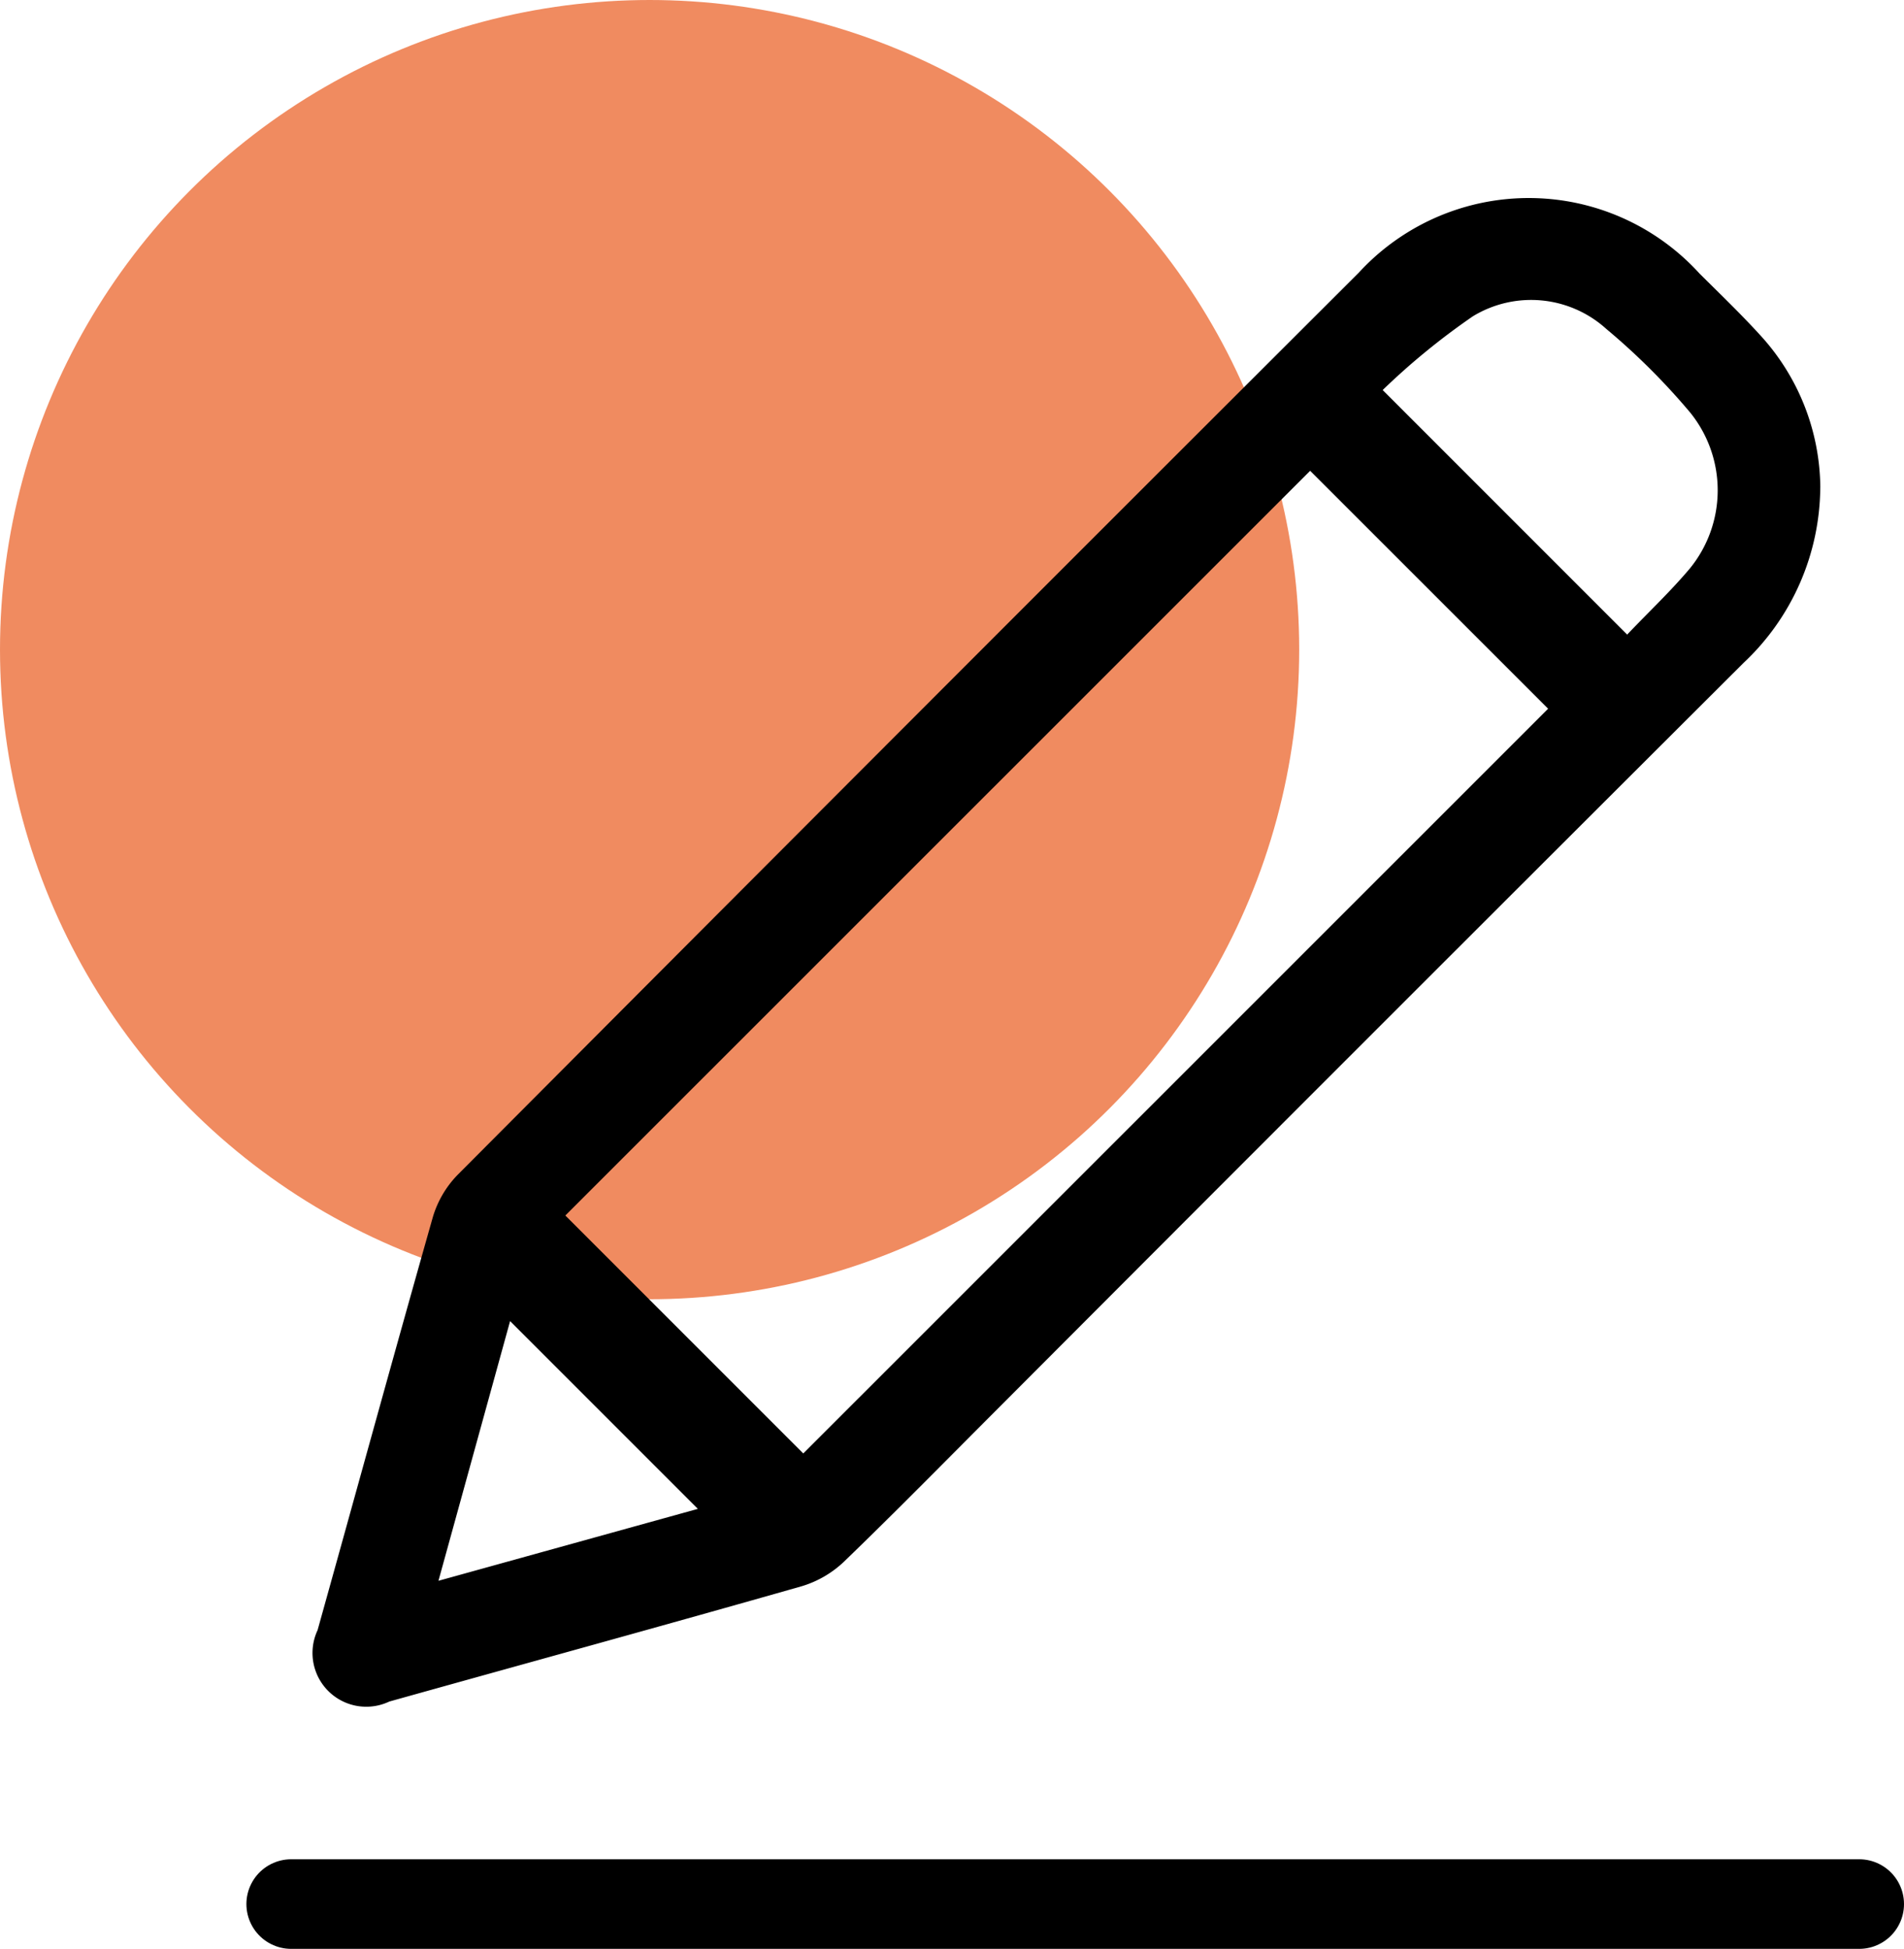
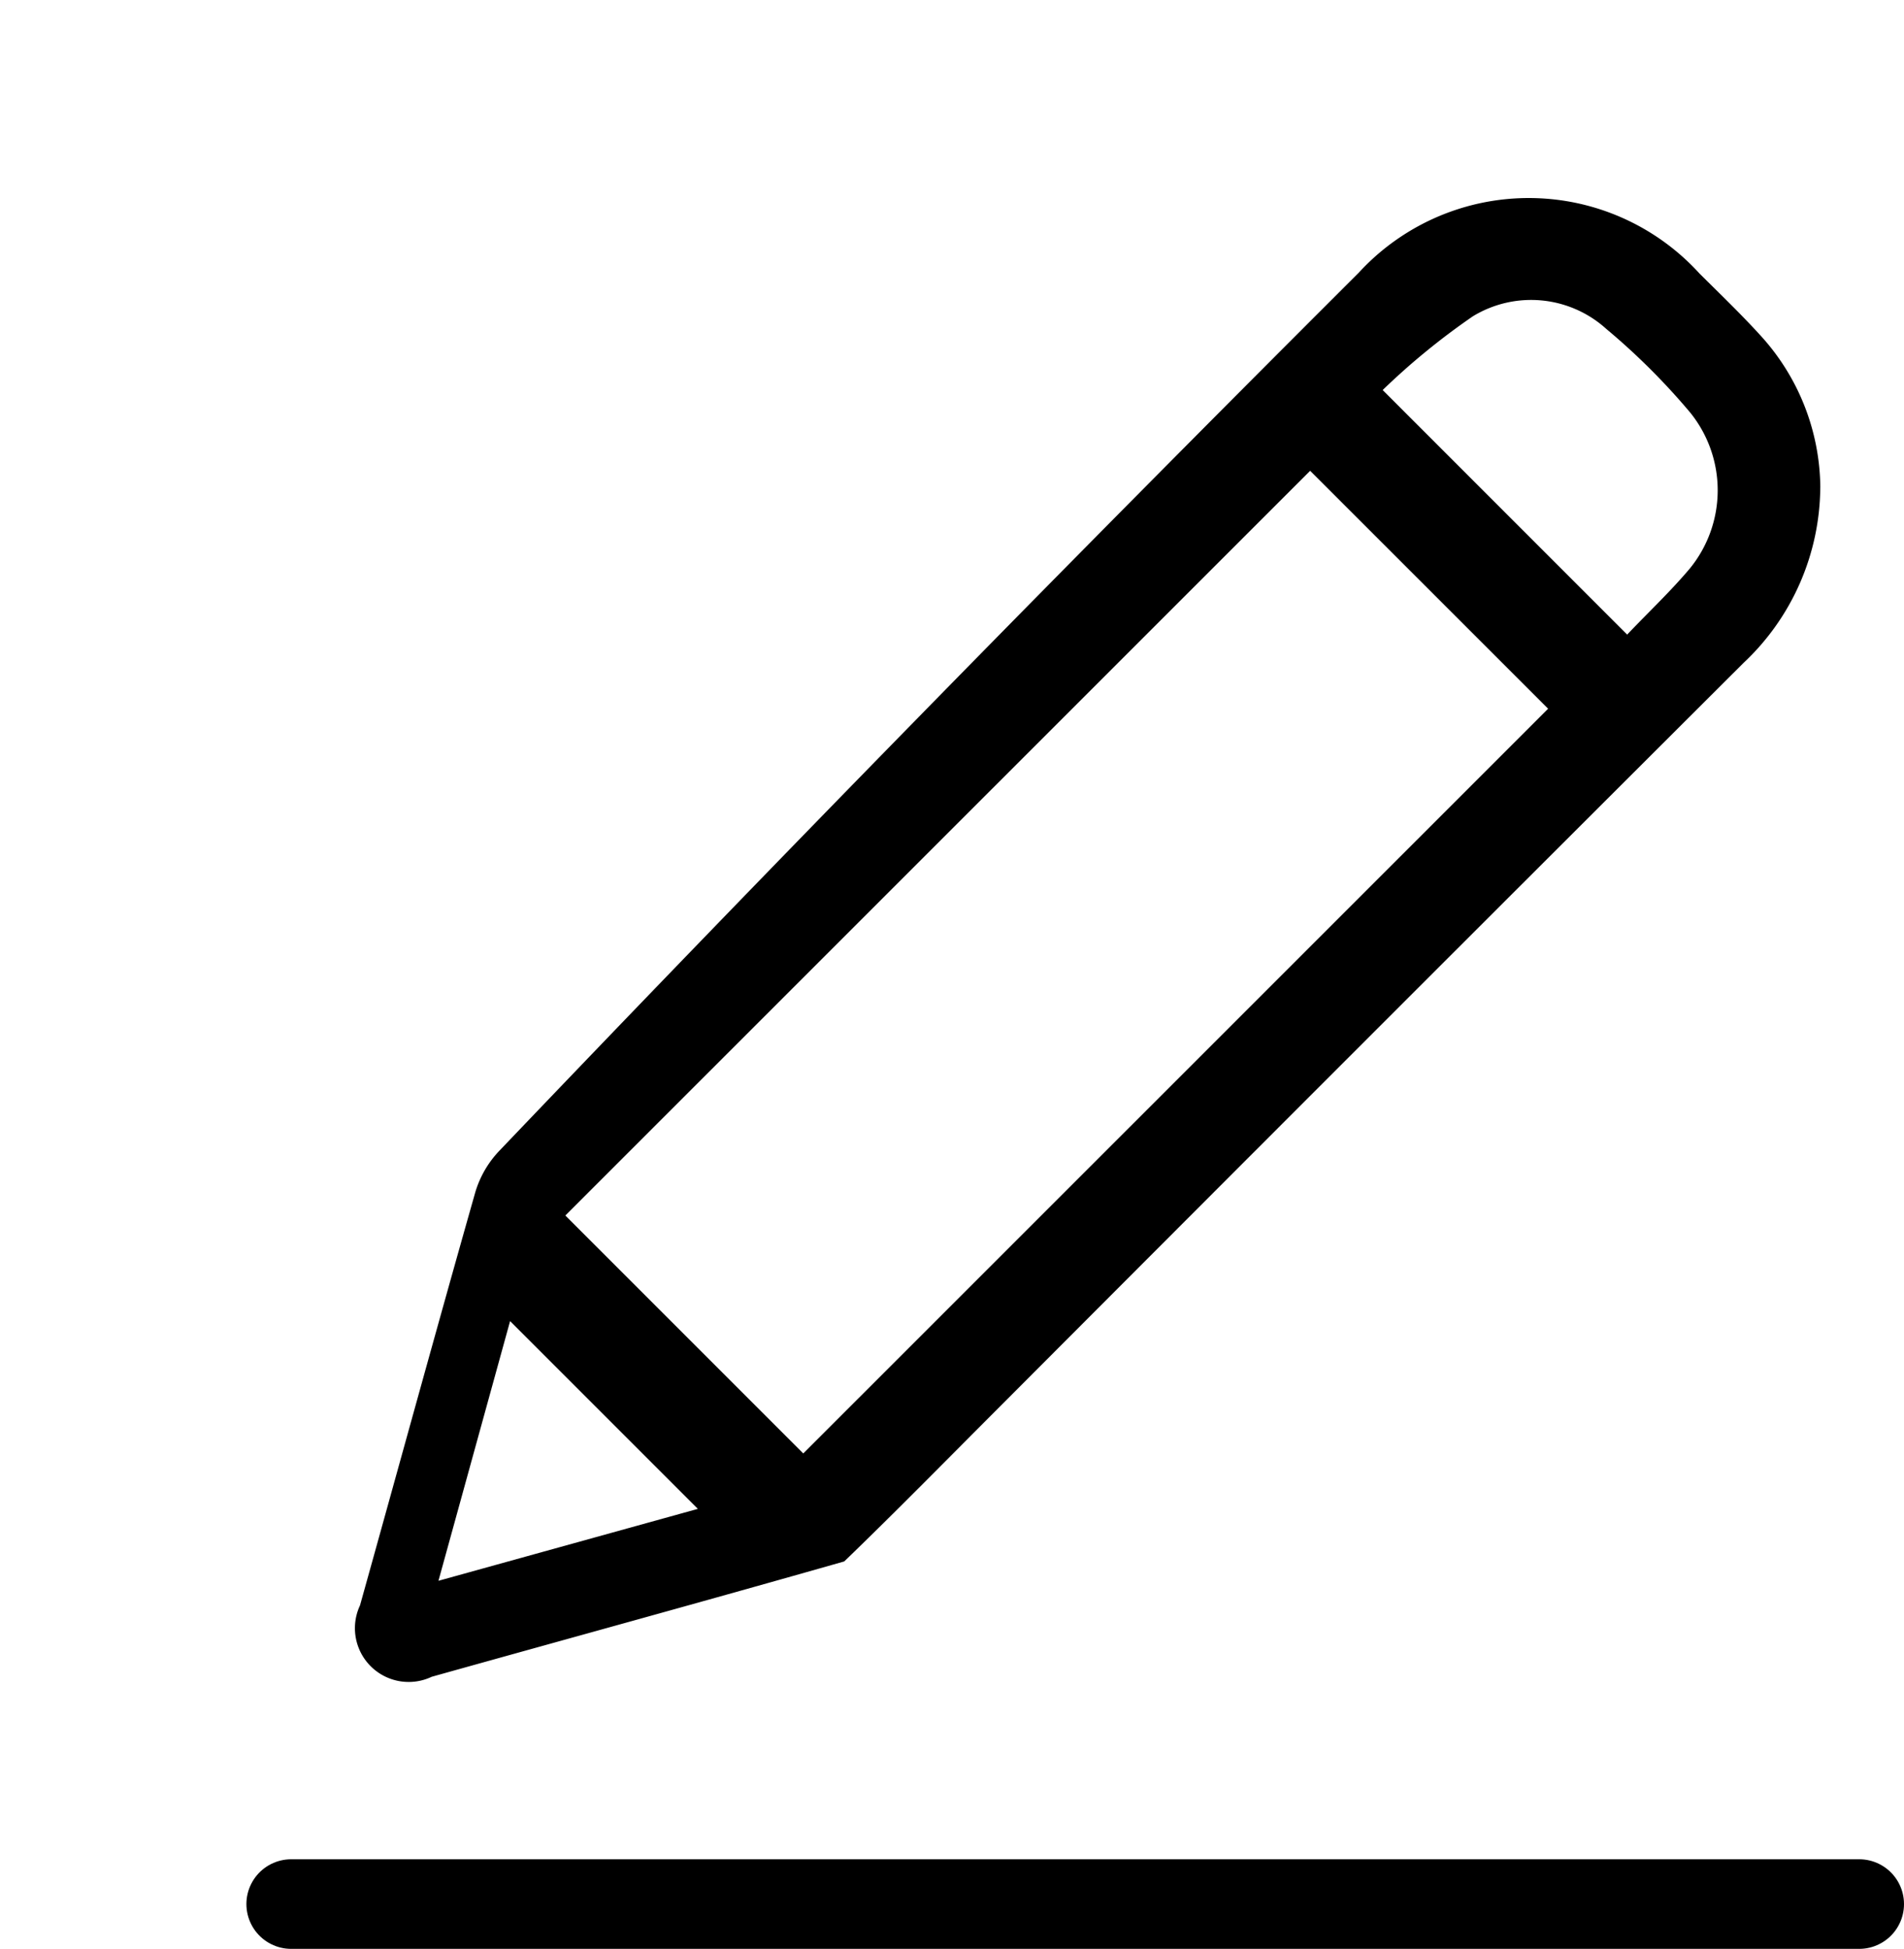
<svg xmlns="http://www.w3.org/2000/svg" width="42.5" height="43.5" viewBox="0 0 42.5 43.5">
  <g id="faq" transform="translate(-216 -10248)">
-     <circle id="Ellipse_70" data-name="Ellipse 70" cx="14.5" cy="14.5" r="14.5" transform="translate(216 10248)" fill="#ec6e39" opacity="0.8" />
-     <path id="Path_13257" data-name="Path 13257" d="M141.522,6.46a5.416,5.416,0,0,1-1.711,3.916q-8.31,8.29-16.6,16.6c-1.155,1.155-2.3,2.323-3.475,3.457a2.349,2.349,0,0,1-.947.553c-3.065.874-6.14,1.716-9.209,2.575a1.2,1.2,0,0,1-1.6-1.594c.857-3.07,1.7-6.145,2.57-9.21a2.281,2.281,0,0,1,.551-.948Q121.146,11.724,131.22,1.668a5.153,5.153,0,0,1,7.605.017c.457.455.922.9,1.357,1.378a5.084,5.084,0,0,1,1.341,3.4m-11.388-.373L113.51,22.712l5.311,5.311L135.447,11.4l-5.312-5.311m7.075,3.658c.475-.5.966-.961,1.4-1.476a2.76,2.76,0,0,0,.008-3.482,15.014,15.014,0,0,0-1.872-1.866,2.5,2.5,0,0,0-2.977-.283,15.654,15.654,0,0,0-2.015,1.647l5.459,5.46M110.668,30.868l5.8-1.608-4.191-4.191-1.6,5.8" transform="translate(115.109 10252.419)" />
+     <path id="Path_13257" data-name="Path 13257" d="M141.522,6.46a5.416,5.416,0,0,1-1.711,3.916q-8.31,8.29-16.6,16.6c-1.155,1.155-2.3,2.323-3.475,3.457c-3.065.874-6.14,1.716-9.209,2.575a1.2,1.2,0,0,1-1.6-1.594c.857-3.07,1.7-6.145,2.57-9.21a2.281,2.281,0,0,1,.551-.948Q121.146,11.724,131.22,1.668a5.153,5.153,0,0,1,7.605.017c.457.455.922.9,1.357,1.378a5.084,5.084,0,0,1,1.341,3.4m-11.388-.373L113.51,22.712l5.311,5.311L135.447,11.4l-5.312-5.311m7.075,3.658c.475-.5.966-.961,1.4-1.476a2.76,2.76,0,0,0,.008-3.482,15.014,15.014,0,0,0-1.872-1.866,2.5,2.5,0,0,0-2.977-.283,15.654,15.654,0,0,0-2.015,1.647l5.459,5.46M110.668,30.868l5.8-1.608-4.191-4.191-1.6,5.8" transform="translate(115.109 10252.419)" />
    <line id="Line_51" data-name="Line 51" x2="35" transform="translate(222.5 10290.5)" fill="none" stroke="#000" stroke-linecap="round" stroke-width="2" />
  </g>
</svg>